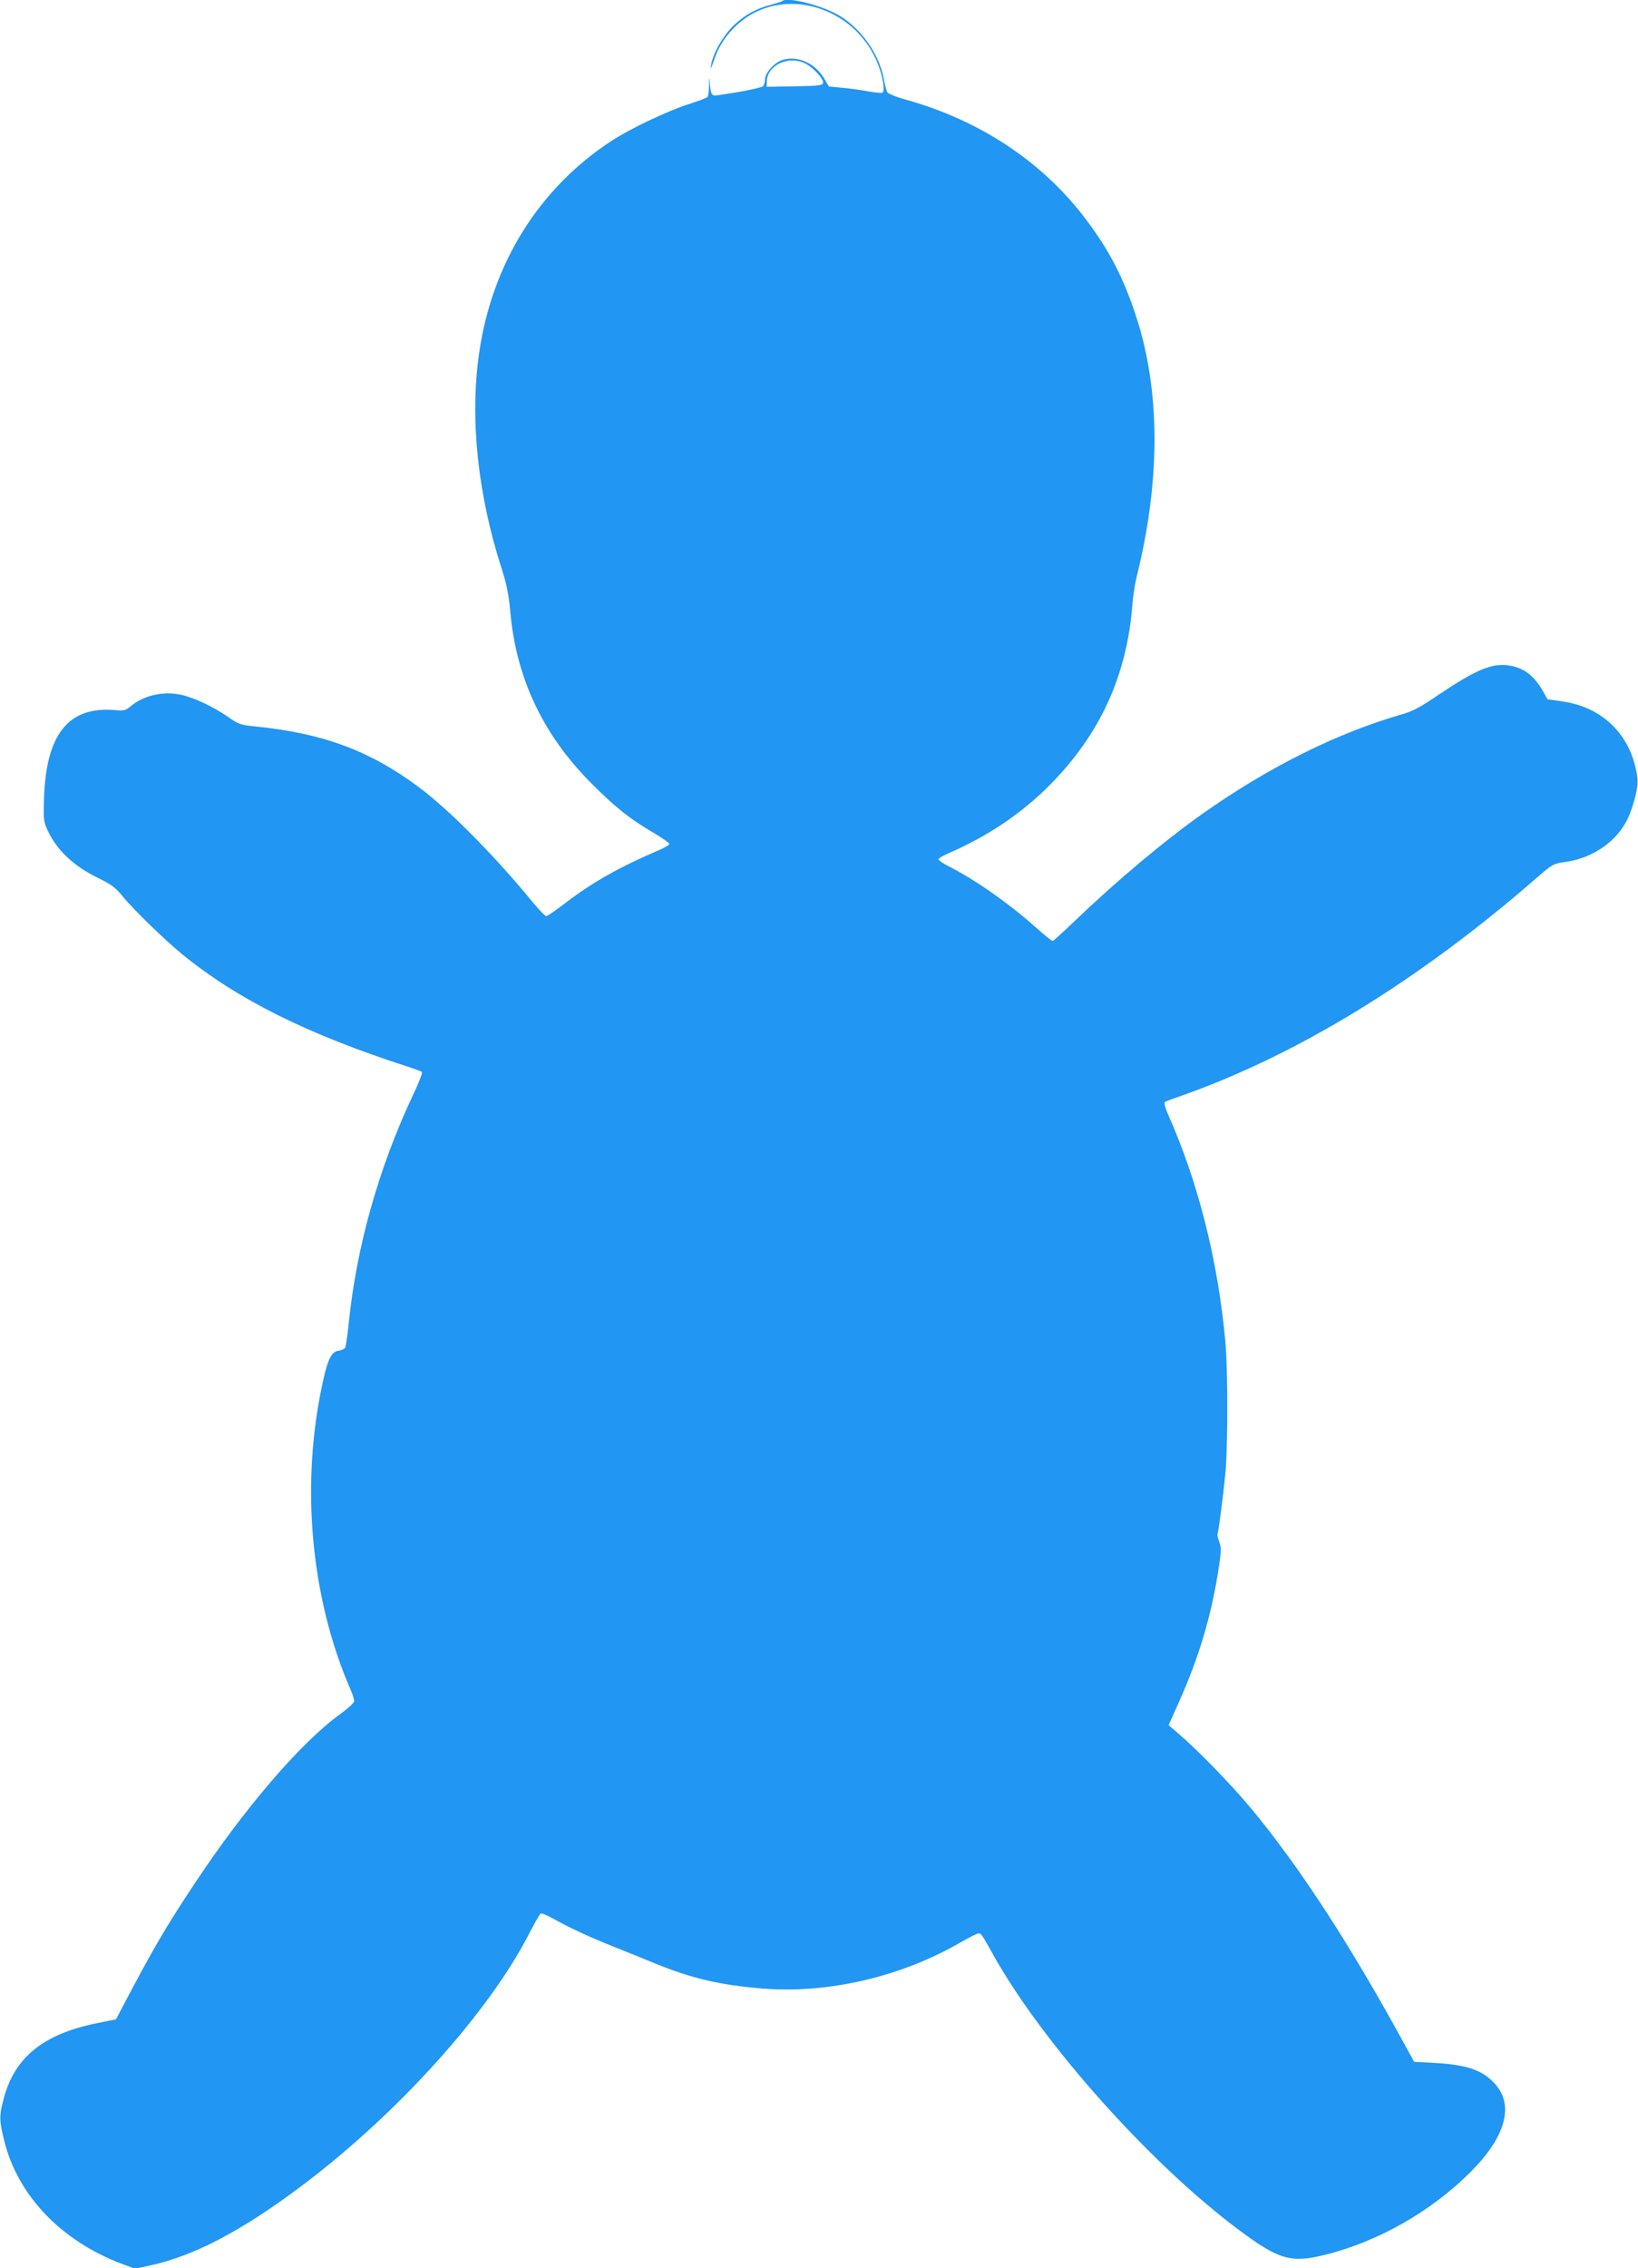
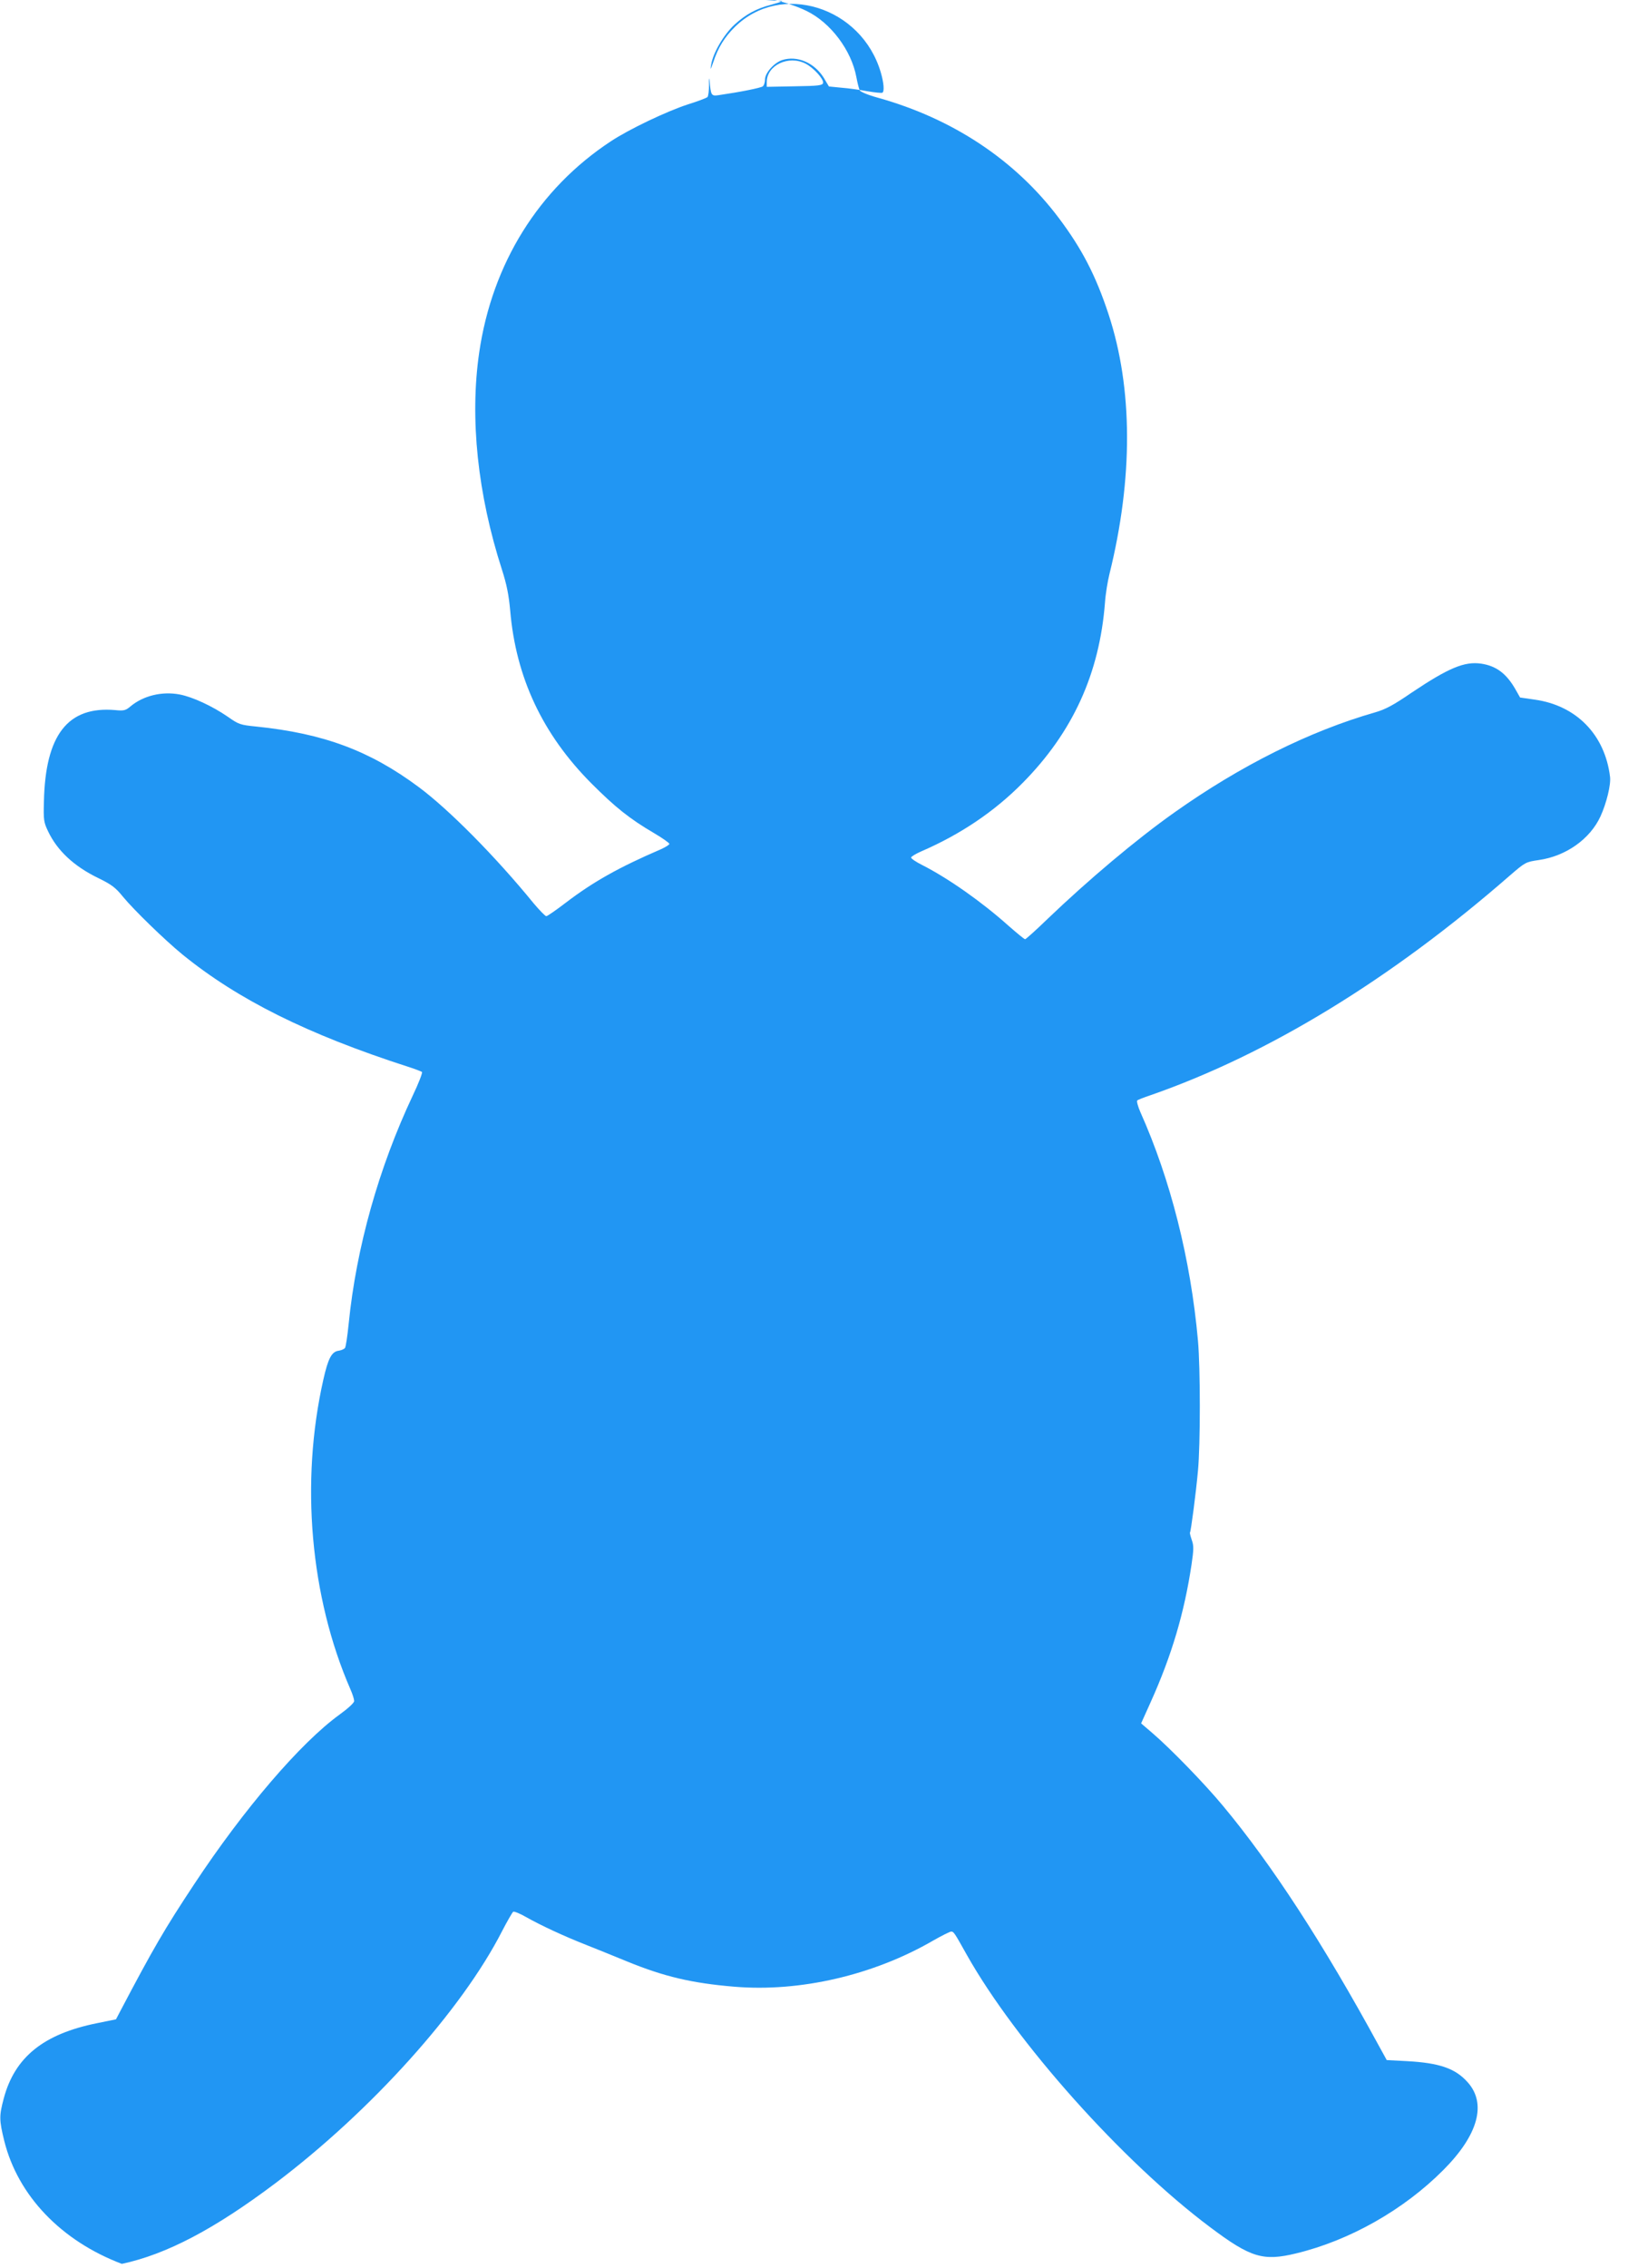
<svg xmlns="http://www.w3.org/2000/svg" version="1.0" width="925pt" height="1280pt" viewBox="0 0 925 1280" preserveAspectRatio="xMidYMid meet">
  <g transform="translate(0,1280) scale(0.1,-0.1)" fill="#2196f3" stroke="none">
-     <path d="M4418 12794 c-3 -3 -32 -12 -64 -21 -82 -21 -143 -54 -206 -112 -61 -56 -122 -161 -132 -226 -6 -34 -4 -31 13 17 26 79 63 139 121 196 260 256 715 115 824 -257 17 -58 21 -107 9 -114 -5 -3 -42 1 -84 8 -42 8 -108 17 -147 20 l-71 7 -29 49 c-54 86 -151 127 -235 100 -47 -16 -97 -73 -97 -110 0 -16 -6 -33 -12 -38 -11 -9 -126 -32 -250 -50 -41 -6 -44 -2 -51 82 -2 22 -4 12 -3 -22 0 -34 -4 -66 -9 -71 -6 -5 -55 -24 -110 -41 -120 -39 -332 -140 -435 -208 -408 -268 -671 -691 -744 -1193 -54 -371 -9 -799 129 -1226 26 -81 38 -140 46 -228 32 -379 183 -700 459 -977 135 -135 215 -199 353 -280 48 -28 87 -56 87 -61 0 -5 -21 -18 -47 -30 -235 -101 -382 -183 -538 -302 -55 -42 -104 -76 -110 -76 -6 0 -38 33 -71 72 -217 266 -480 531 -650 657 -276 205 -537 302 -916 341 -91 9 -100 12 -161 55 -87 60 -199 112 -272 126 -101 19 -206 -7 -278 -67 -27 -23 -37 -26 -87 -21 -267 23 -394 -140 -402 -516 -3 -103 -1 -117 23 -167 52 -110 146 -198 284 -265 76 -37 98 -54 140 -106 62 -75 235 -243 335 -325 314 -255 705 -450 1275 -634 39 -12 73 -26 78 -29 4 -4 -19 -64 -52 -133 -192 -407 -319 -858 -362 -1288 -7 -69 -16 -130 -21 -137 -5 -6 -21 -13 -35 -15 -40 -5 -60 -43 -87 -163 -131 -579 -74 -1227 153 -1748 12 -27 21 -56 21 -66 0 -10 -35 -42 -82 -76 -221 -160 -541 -533 -823 -960 -166 -251 -228 -357 -419 -720 l-21 -40 -108 -22 c-302 -61 -464 -192 -526 -425 -26 -98 -26 -121 3 -239 77 -309 321 -564 664 -694 l74 -27 81 17 c253 54 524 197 867 455 541 408 1053 977 1281 1424 29 56 57 104 62 108 6 3 38 -10 71 -29 87 -49 214 -108 341 -158 61 -24 164 -66 230 -93 210 -86 367 -123 607 -143 371 -31 785 65 1122 260 49 28 95 51 102 51 15 0 18 -5 88 -130 278 -494 881 -1169 1376 -1539 228 -171 298 -192 484 -147 303 73 608 246 831 470 198 198 247 376 137 497 -69 77 -158 108 -342 118 l-114 6 -44 80 c-313 575 -605 1024 -881 1355 -102 123 -295 322 -399 411 l-63 54 54 120 c119 264 190 504 231 778 12 83 13 104 1 137 -7 21 -12 40 -10 42 5 5 33 217 45 348 14 147 14 579 0 735 -41 459 -155 909 -325 1289 -14 32 -22 62 -18 66 4 4 37 17 73 29 668 232 1360 655 2032 1241 87 75 89 76 164 87 152 22 288 118 347 246 34 74 60 180 54 224 -29 237 -190 402 -425 435 l-83 12 -26 46 c-51 89 -108 132 -193 145 -95 14 -185 -24 -394 -164 -102 -70 -147 -94 -206 -111 -370 -106 -759 -300 -1132 -564 -218 -154 -488 -382 -719 -603 -64 -62 -121 -113 -125 -113 -5 0 -47 35 -94 76 -152 136 -342 269 -488 343 -34 17 -62 36 -62 42 0 5 26 21 58 35 222 96 413 225 572 386 283 286 434 617 465 1018 3 47 15 119 25 160 134 540 133 1048 -5 1467 -72 218 -150 369 -281 543 -246 327 -599 561 -1023 679 -52 14 -97 33 -101 41 -4 8 -13 42 -19 75 -28 151 -145 307 -281 373 -106 52 -270 89 -292 66z m131 -353 c46 -24 103 -87 99 -109 -3 -14 -25 -17 -161 -19 l-157 -3 0 27 c0 95 123 153 219 104z" />
+     <path d="M4418 12794 c-3 -3 -32 -12 -64 -21 -82 -21 -143 -54 -206 -112 -61 -56 -122 -161 -132 -226 -6 -34 -4 -31 13 17 26 79 63 139 121 196 260 256 715 115 824 -257 17 -58 21 -107 9 -114 -5 -3 -42 1 -84 8 -42 8 -108 17 -147 20 l-71 7 -29 49 c-54 86 -151 127 -235 100 -47 -16 -97 -73 -97 -110 0 -16 -6 -33 -12 -38 -11 -9 -126 -32 -250 -50 -41 -6 -44 -2 -51 82 -2 22 -4 12 -3 -22 0 -34 -4 -66 -9 -71 -6 -5 -55 -24 -110 -41 -120 -39 -332 -140 -435 -208 -408 -268 -671 -691 -744 -1193 -54 -371 -9 -799 129 -1226 26 -81 38 -140 46 -228 32 -379 183 -700 459 -977 135 -135 215 -199 353 -280 48 -28 87 -56 87 -61 0 -5 -21 -18 -47 -30 -235 -101 -382 -183 -538 -302 -55 -42 -104 -76 -110 -76 -6 0 -38 33 -71 72 -217 266 -480 531 -650 657 -276 205 -537 302 -916 341 -91 9 -100 12 -161 55 -87 60 -199 112 -272 126 -101 19 -206 -7 -278 -67 -27 -23 -37 -26 -87 -21 -267 23 -394 -140 -402 -516 -3 -103 -1 -117 23 -167 52 -110 146 -198 284 -265 76 -37 98 -54 140 -106 62 -75 235 -243 335 -325 314 -255 705 -450 1275 -634 39 -12 73 -26 78 -29 4 -4 -19 -64 -52 -133 -192 -407 -319 -858 -362 -1288 -7 -69 -16 -130 -21 -137 -5 -6 -21 -13 -35 -15 -40 -5 -60 -43 -87 -163 -131 -579 -74 -1227 153 -1748 12 -27 21 -56 21 -66 0 -10 -35 -42 -82 -76 -221 -160 -541 -533 -823 -960 -166 -251 -228 -357 -419 -720 l-21 -40 -108 -22 c-302 -61 -464 -192 -526 -425 -26 -98 -26 -121 3 -239 77 -309 321 -564 664 -694 c253 54 524 197 867 455 541 408 1053 977 1281 1424 29 56 57 104 62 108 6 3 38 -10 71 -29 87 -49 214 -108 341 -158 61 -24 164 -66 230 -93 210 -86 367 -123 607 -143 371 -31 785 65 1122 260 49 28 95 51 102 51 15 0 18 -5 88 -130 278 -494 881 -1169 1376 -1539 228 -171 298 -192 484 -147 303 73 608 246 831 470 198 198 247 376 137 497 -69 77 -158 108 -342 118 l-114 6 -44 80 c-313 575 -605 1024 -881 1355 -102 123 -295 322 -399 411 l-63 54 54 120 c119 264 190 504 231 778 12 83 13 104 1 137 -7 21 -12 40 -10 42 5 5 33 217 45 348 14 147 14 579 0 735 -41 459 -155 909 -325 1289 -14 32 -22 62 -18 66 4 4 37 17 73 29 668 232 1360 655 2032 1241 87 75 89 76 164 87 152 22 288 118 347 246 34 74 60 180 54 224 -29 237 -190 402 -425 435 l-83 12 -26 46 c-51 89 -108 132 -193 145 -95 14 -185 -24 -394 -164 -102 -70 -147 -94 -206 -111 -370 -106 -759 -300 -1132 -564 -218 -154 -488 -382 -719 -603 -64 -62 -121 -113 -125 -113 -5 0 -47 35 -94 76 -152 136 -342 269 -488 343 -34 17 -62 36 -62 42 0 5 26 21 58 35 222 96 413 225 572 386 283 286 434 617 465 1018 3 47 15 119 25 160 134 540 133 1048 -5 1467 -72 218 -150 369 -281 543 -246 327 -599 561 -1023 679 -52 14 -97 33 -101 41 -4 8 -13 42 -19 75 -28 151 -145 307 -281 373 -106 52 -270 89 -292 66z m131 -353 c46 -24 103 -87 99 -109 -3 -14 -25 -17 -161 -19 l-157 -3 0 27 c0 95 123 153 219 104z" />
  </g>
</svg>